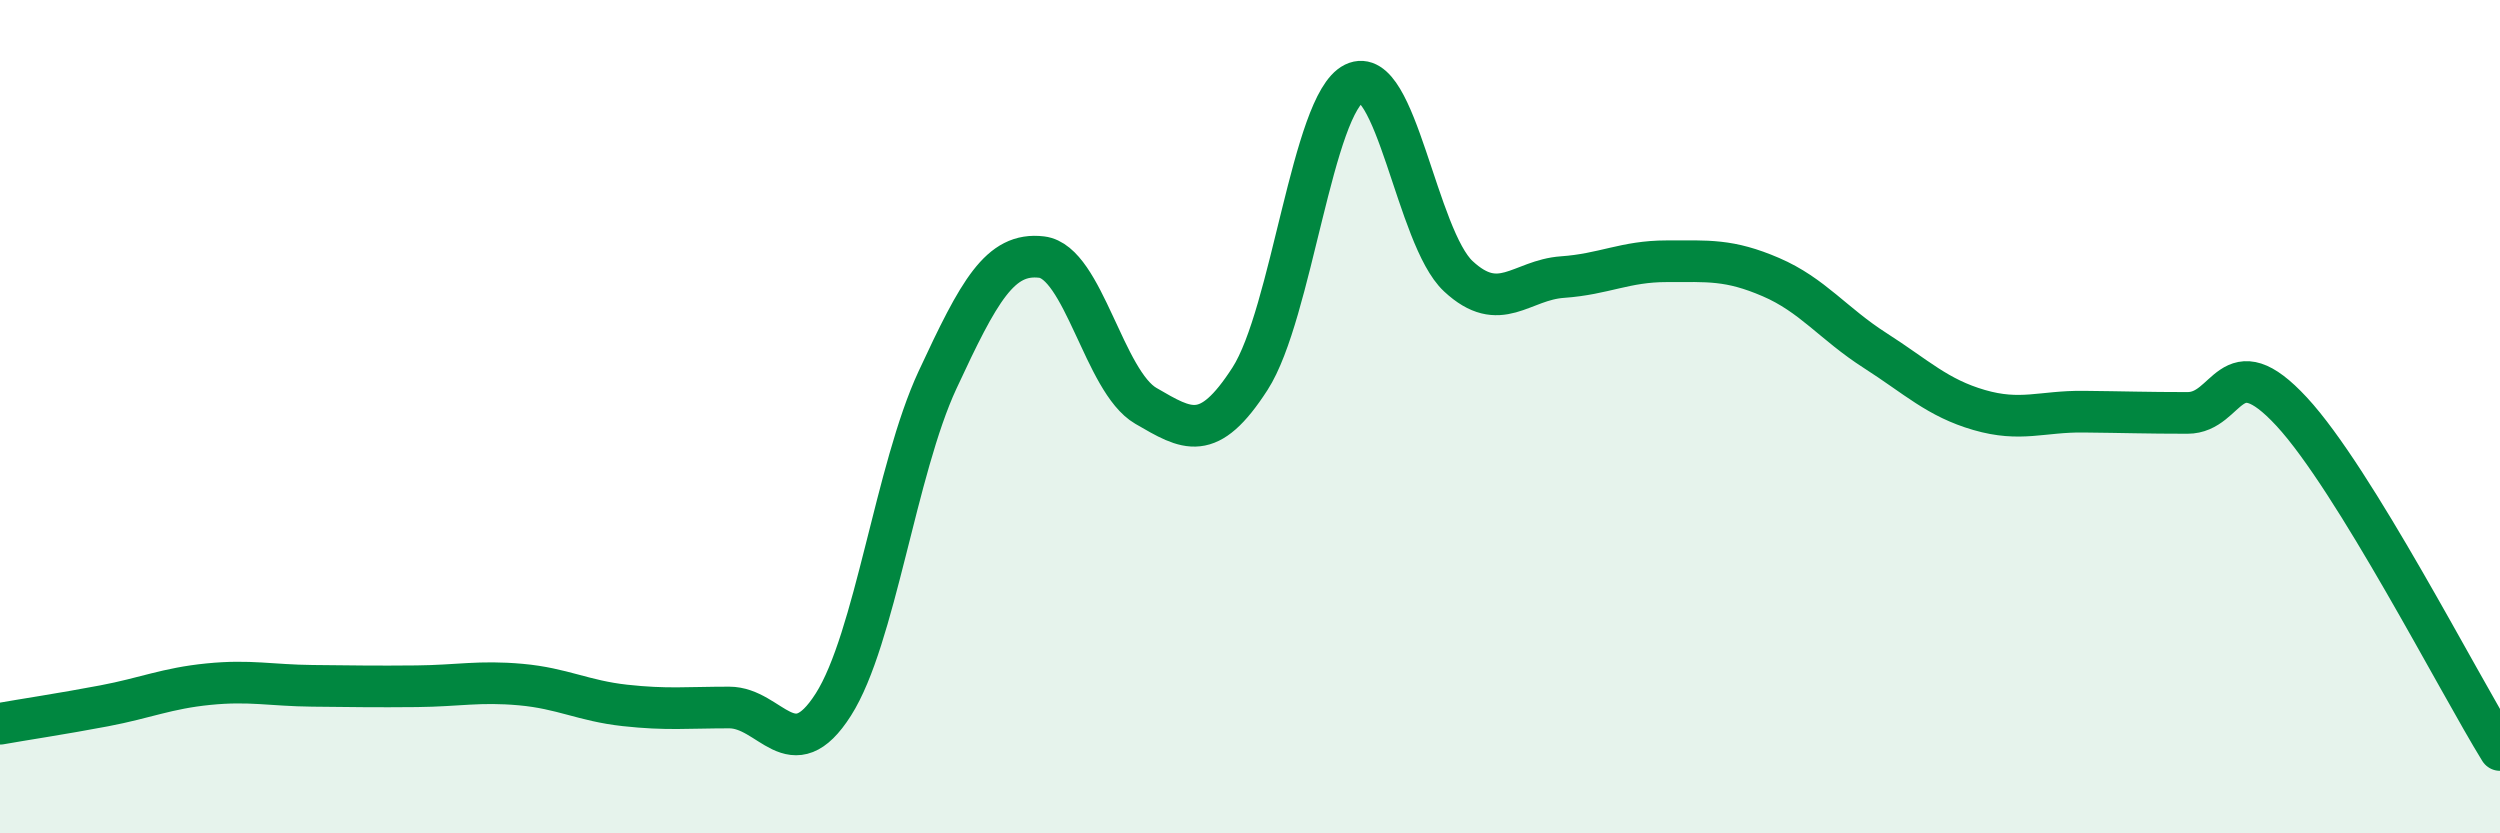
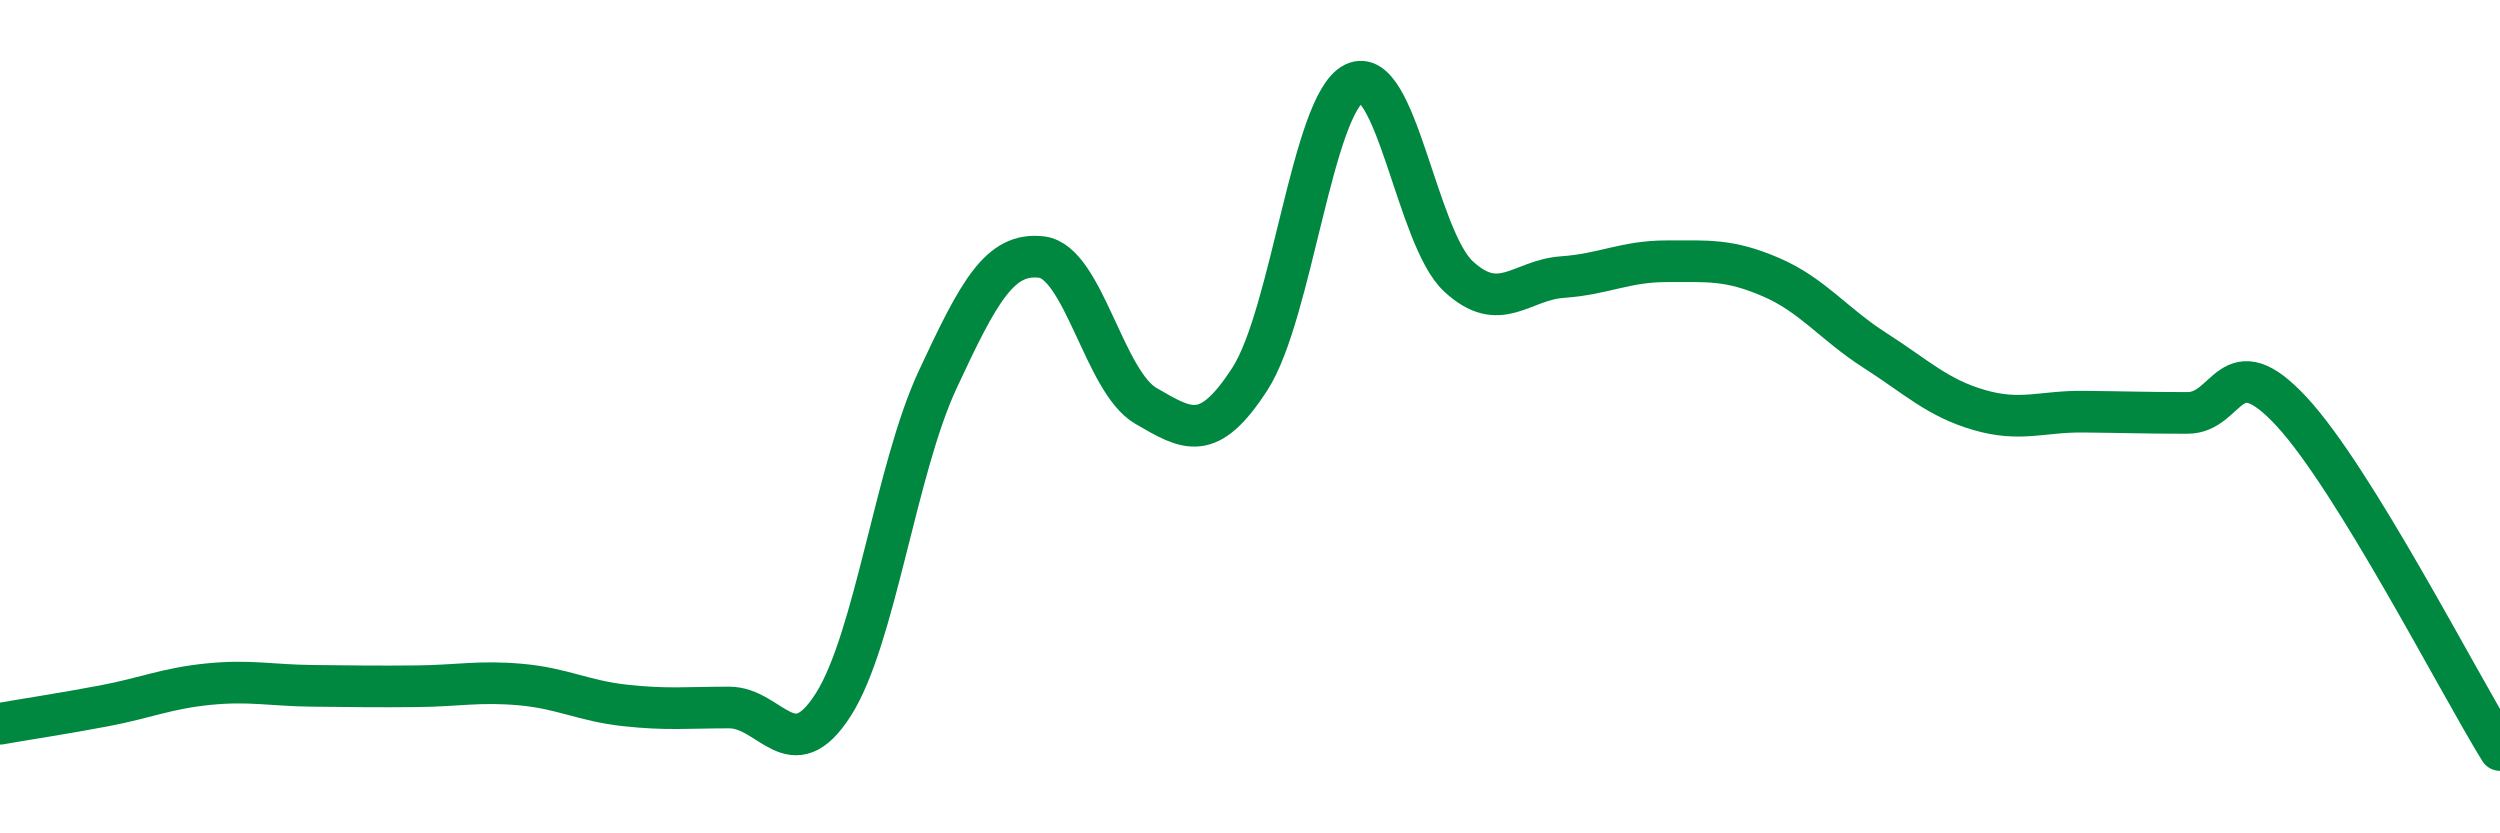
<svg xmlns="http://www.w3.org/2000/svg" width="60" height="20" viewBox="0 0 60 20">
-   <path d="M 0,17.37 C 0.5,17.28 1.5,17.13 2.5,16.94 C 3.5,16.75 4,16.52 5,16.42 C 6,16.32 6.5,16.45 7.5,16.46 C 8.5,16.47 9,16.48 10,16.47 C 11,16.46 11.5,16.34 12.5,16.43 C 13.5,16.52 14,16.82 15,16.93 C 16,17.04 16.5,16.98 17.5,16.98 C 18.5,16.98 19,18.48 20,16.91 C 21,15.34 21.5,11.27 22.5,9.12 C 23.5,6.97 24,6.05 25,6.17 C 26,6.29 26.5,9.16 27.5,9.74 C 28.5,10.32 29,10.64 30,9.09 C 31,7.54 31.5,2.49 32.5,2 C 33.5,1.51 34,5.7 35,6.63 C 36,7.56 36.5,6.72 37.5,6.65 C 38.5,6.58 39,6.27 40,6.27 C 41,6.27 41.5,6.22 42.5,6.65 C 43.5,7.08 44,7.77 45,8.41 C 46,9.05 46.5,9.55 47.5,9.84 C 48.5,10.13 49,9.87 50,9.88 C 51,9.89 51.5,9.91 52.5,9.91 C 53.5,9.91 53.5,8.26 55,9.88 C 56.5,11.5 59,16.38 60,18L60 20L0 20Z" fill="#008740" opacity="0.1" stroke-linecap="round" stroke-linejoin="round" />
  <path d="M 0,17.37 C 0.5,17.28 1.5,17.13 2.5,16.94 C 3.5,16.75 4,16.52 5,16.42 C 6,16.32 6.5,16.45 7.5,16.46 C 8.5,16.47 9,16.48 10,16.47 C 11,16.46 11.5,16.34 12.5,16.43 C 13.5,16.52 14,16.82 15,16.93 C 16,17.04 16.5,16.98 17.5,16.98 C 18.5,16.98 19,18.48 20,16.91 C 21,15.34 21.5,11.27 22.5,9.12 C 23.5,6.97 24,6.05 25,6.17 C 26,6.29 26.5,9.16 27.5,9.74 C 28.5,10.32 29,10.64 30,9.09 C 31,7.54 31.5,2.49 32.5,2 C 33.5,1.51 34,5.7 35,6.63 C 36,7.56 36.5,6.72 37.5,6.65 C 38.5,6.58 39,6.27 40,6.27 C 41,6.27 41.5,6.22 42.5,6.65 C 43.5,7.08 44,7.77 45,8.41 C 46,9.05 46.5,9.55 47.5,9.84 C 48.5,10.13 49,9.87 50,9.88 C 51,9.89 51.5,9.91 52.5,9.91 C 53.5,9.91 53.5,8.26 55,9.88 C 56.5,11.5 59,16.38 60,18" stroke="#008740" stroke-width="1" fill="none" stroke-linecap="round" stroke-linejoin="round" />
</svg>